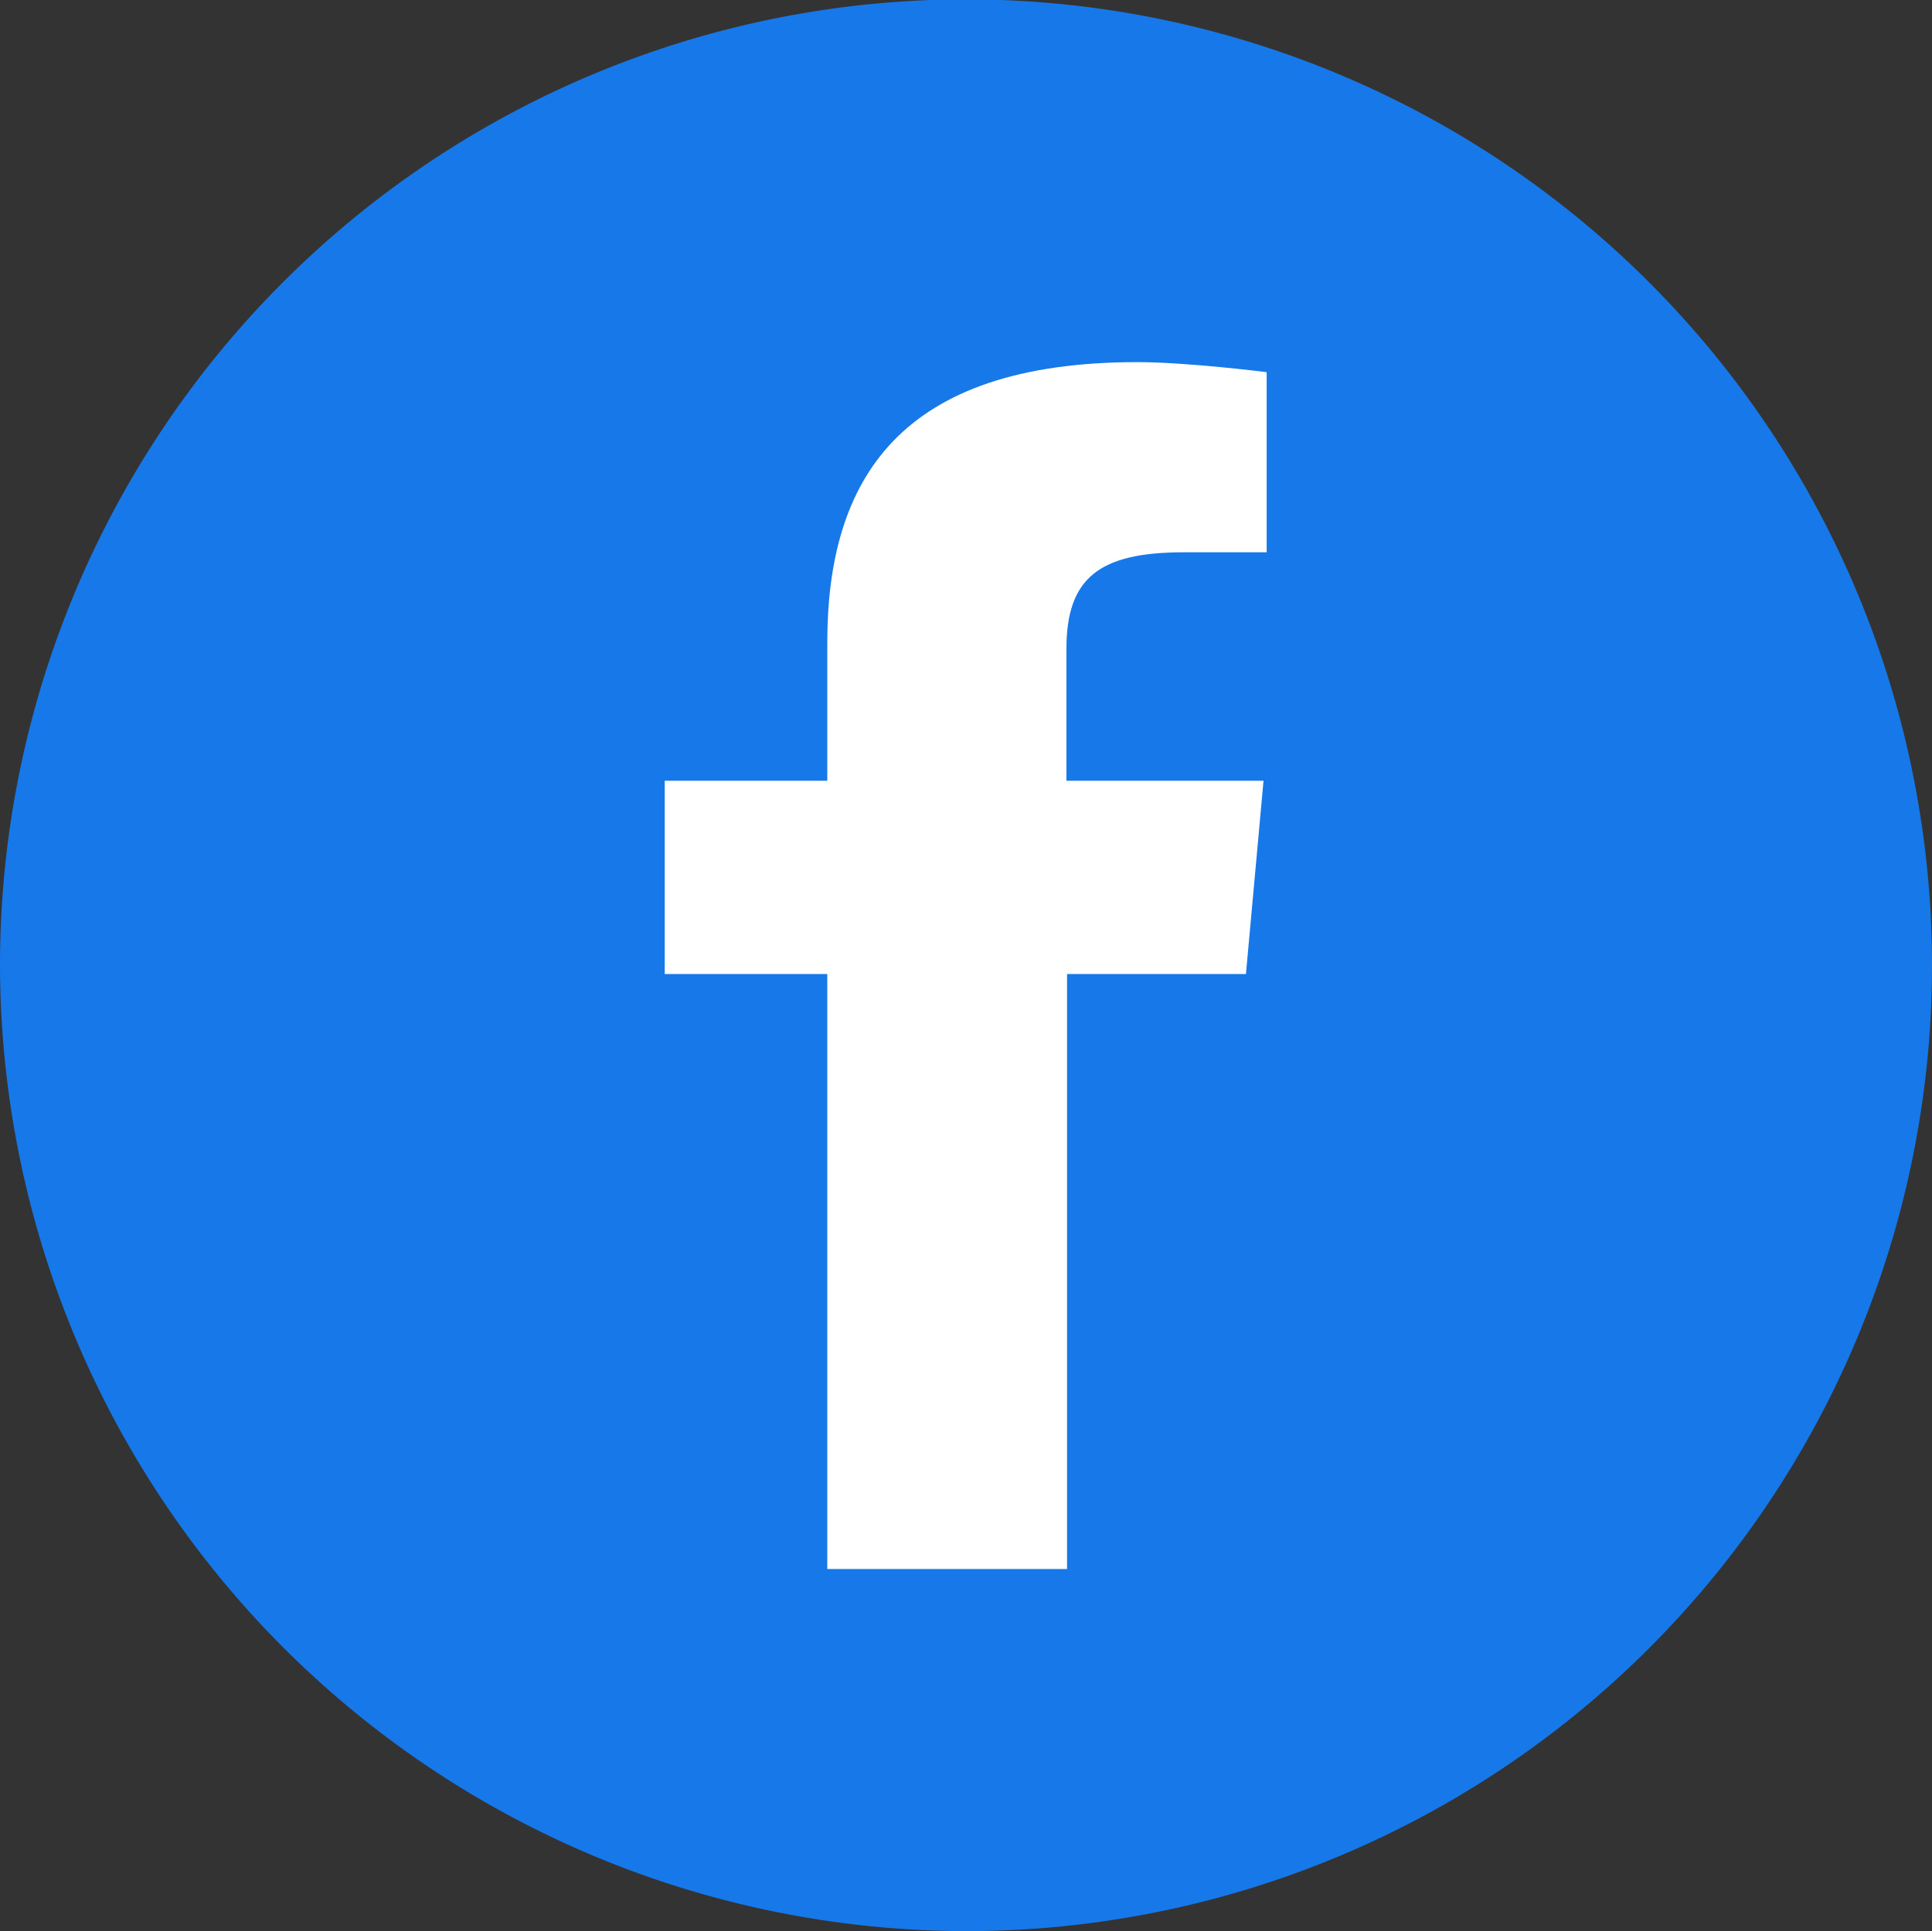
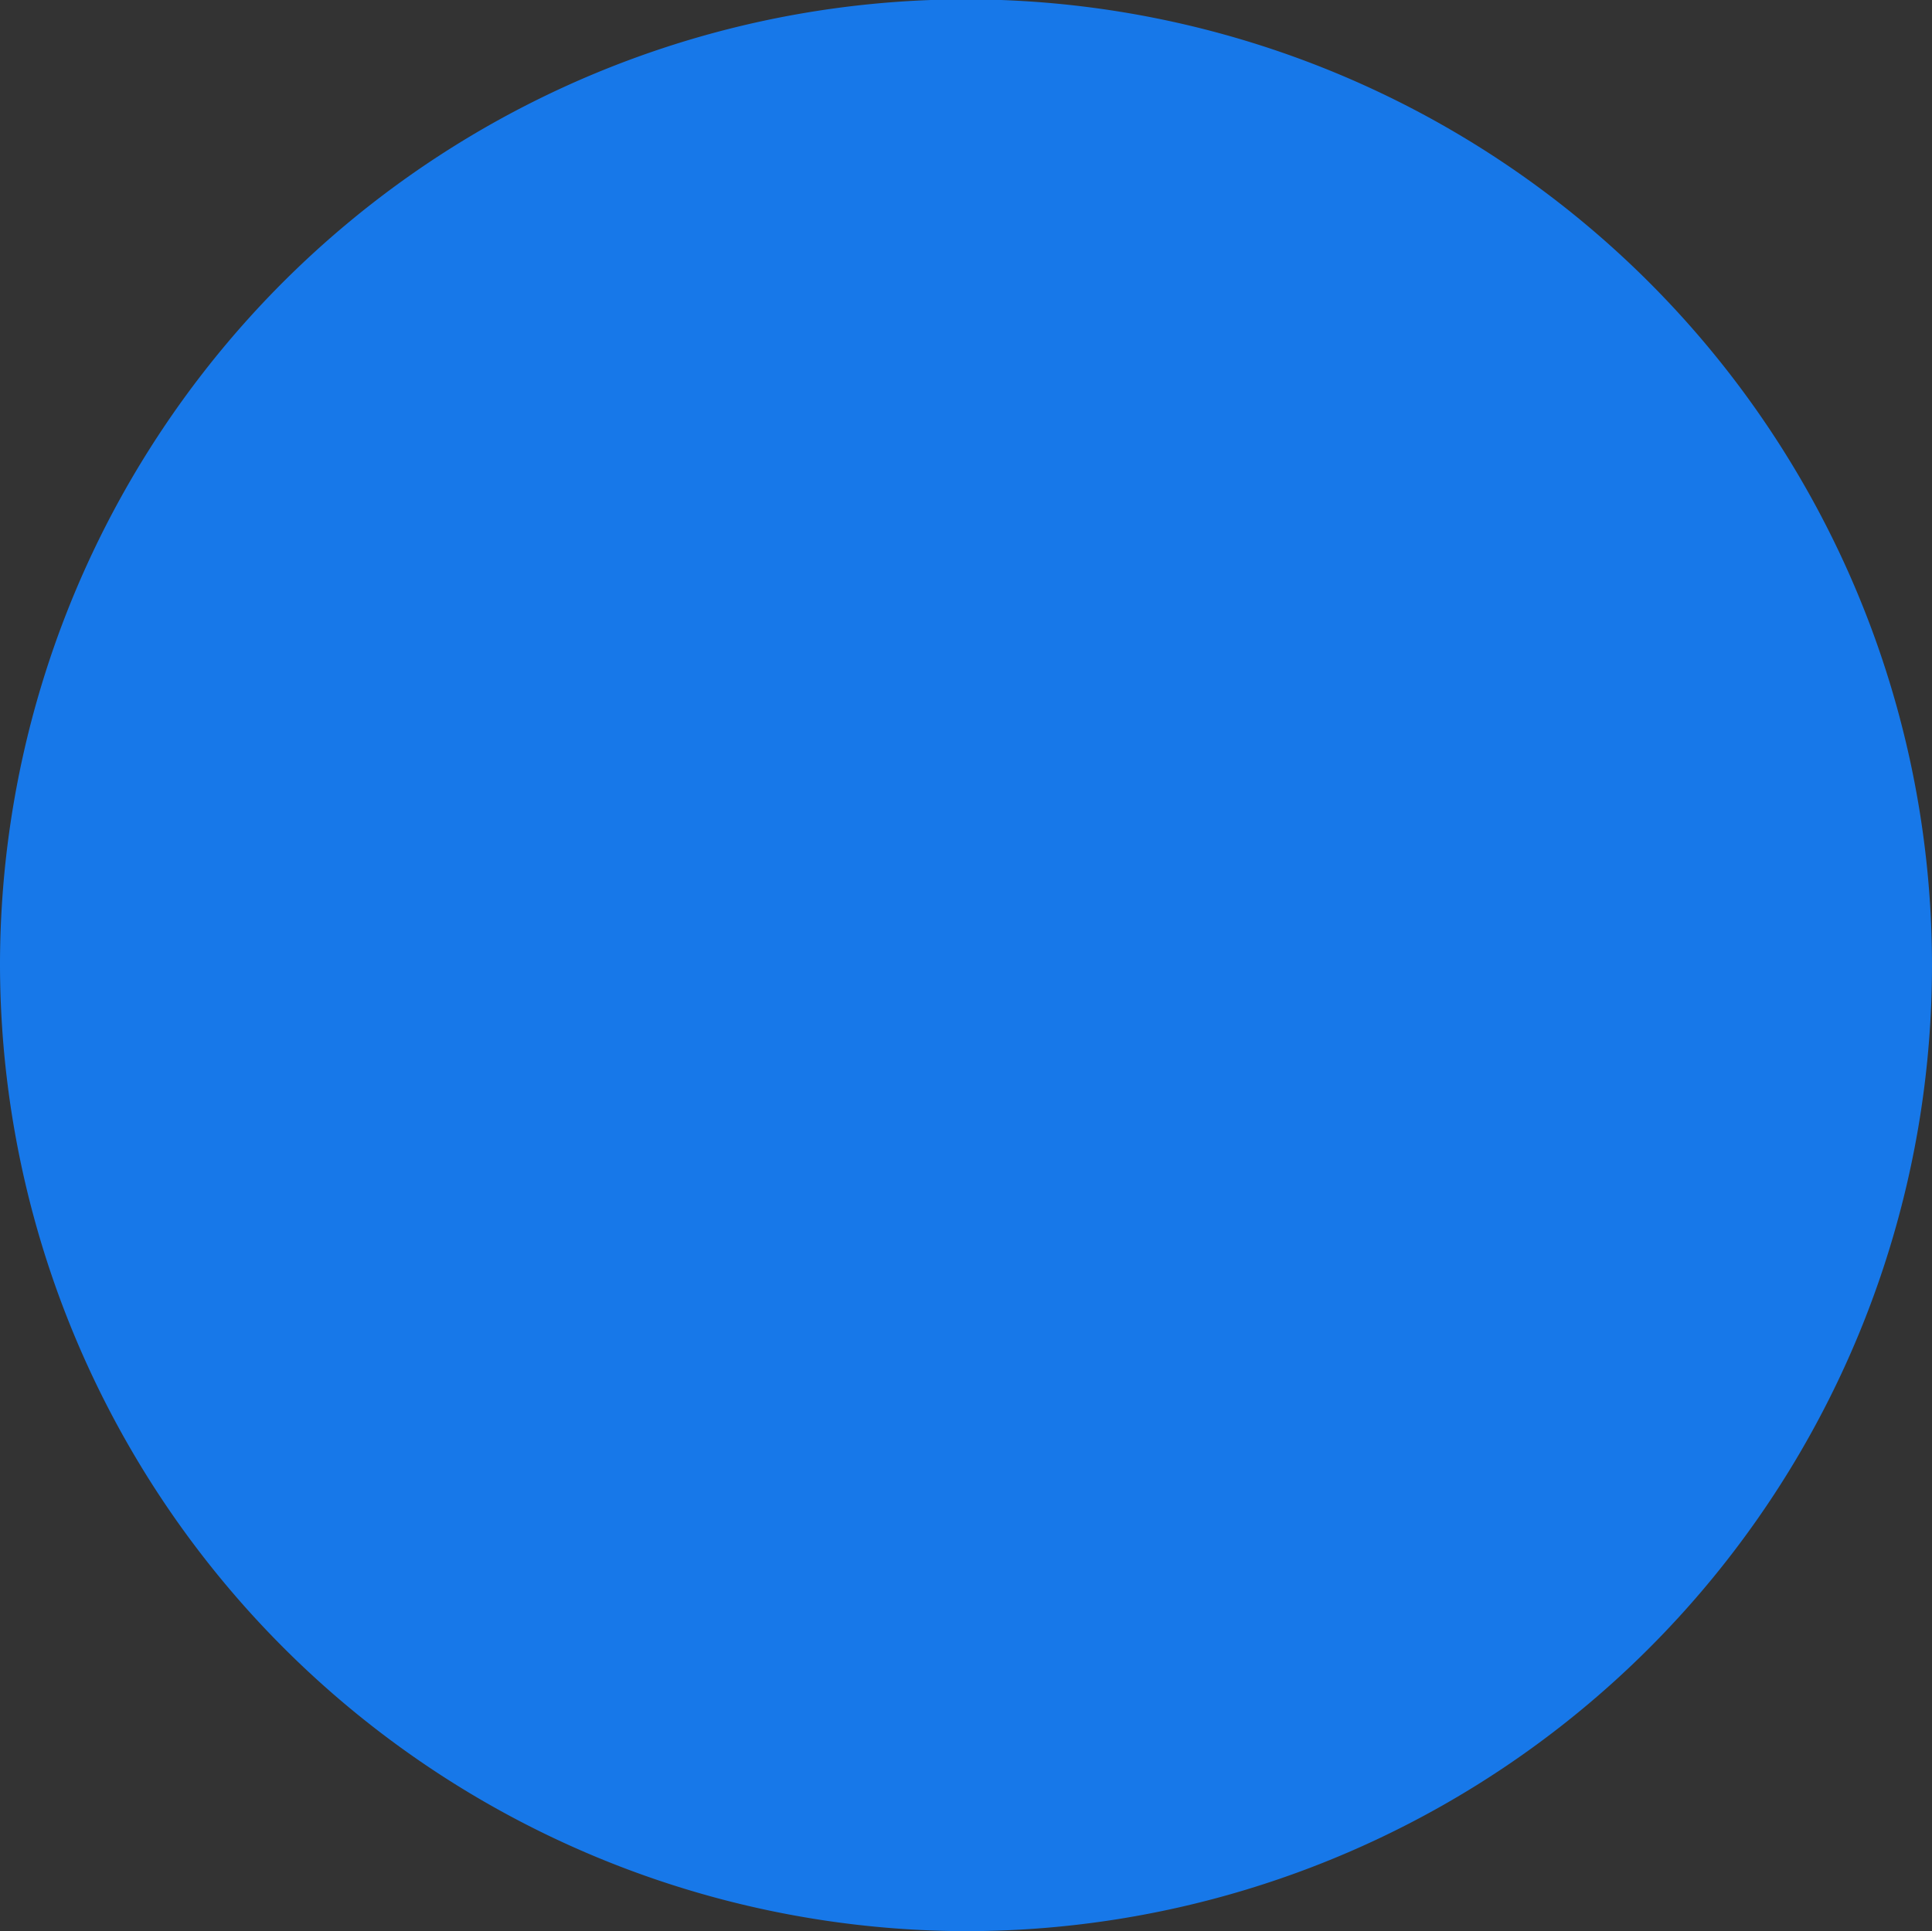
<svg xmlns="http://www.w3.org/2000/svg" viewBox="0 0 30.78 30.77">
  <rect x="0" y="0" width="30.78" height="30.77" fill="#333333" stroke="none" />
  <defs>
    <style>.cls-1{fill:#1778e9;}.cls-1,.cls-2{fill-rule:evenodd;}.cls-2{fill:#fff;}</style>
  </defs>
  <title>Asset 9</title>
  <g id="Layer_2" data-name="Layer 2">
    <g id="Layer_1-2" data-name="Layer 1">
      <path class="cls-1" d="M15.39,30.77A15.39,15.39,0,1,0,0,15.39,15.42,15.42,0,0,0,15.39,30.77" />
-       <path class="cls-2" d="M17,25H13.18V15.52H10.59V12.44h2.59v-2.2c0-2.6,1.15-4.47,4.94-4.47.8,0,2.06.16,2.06.16V8.8H18.86c-1.35,0-1.87.41-1.87,1.54v2.1h3.14l-.28,3.08H17Z" />
    </g>
  </g>
</svg>